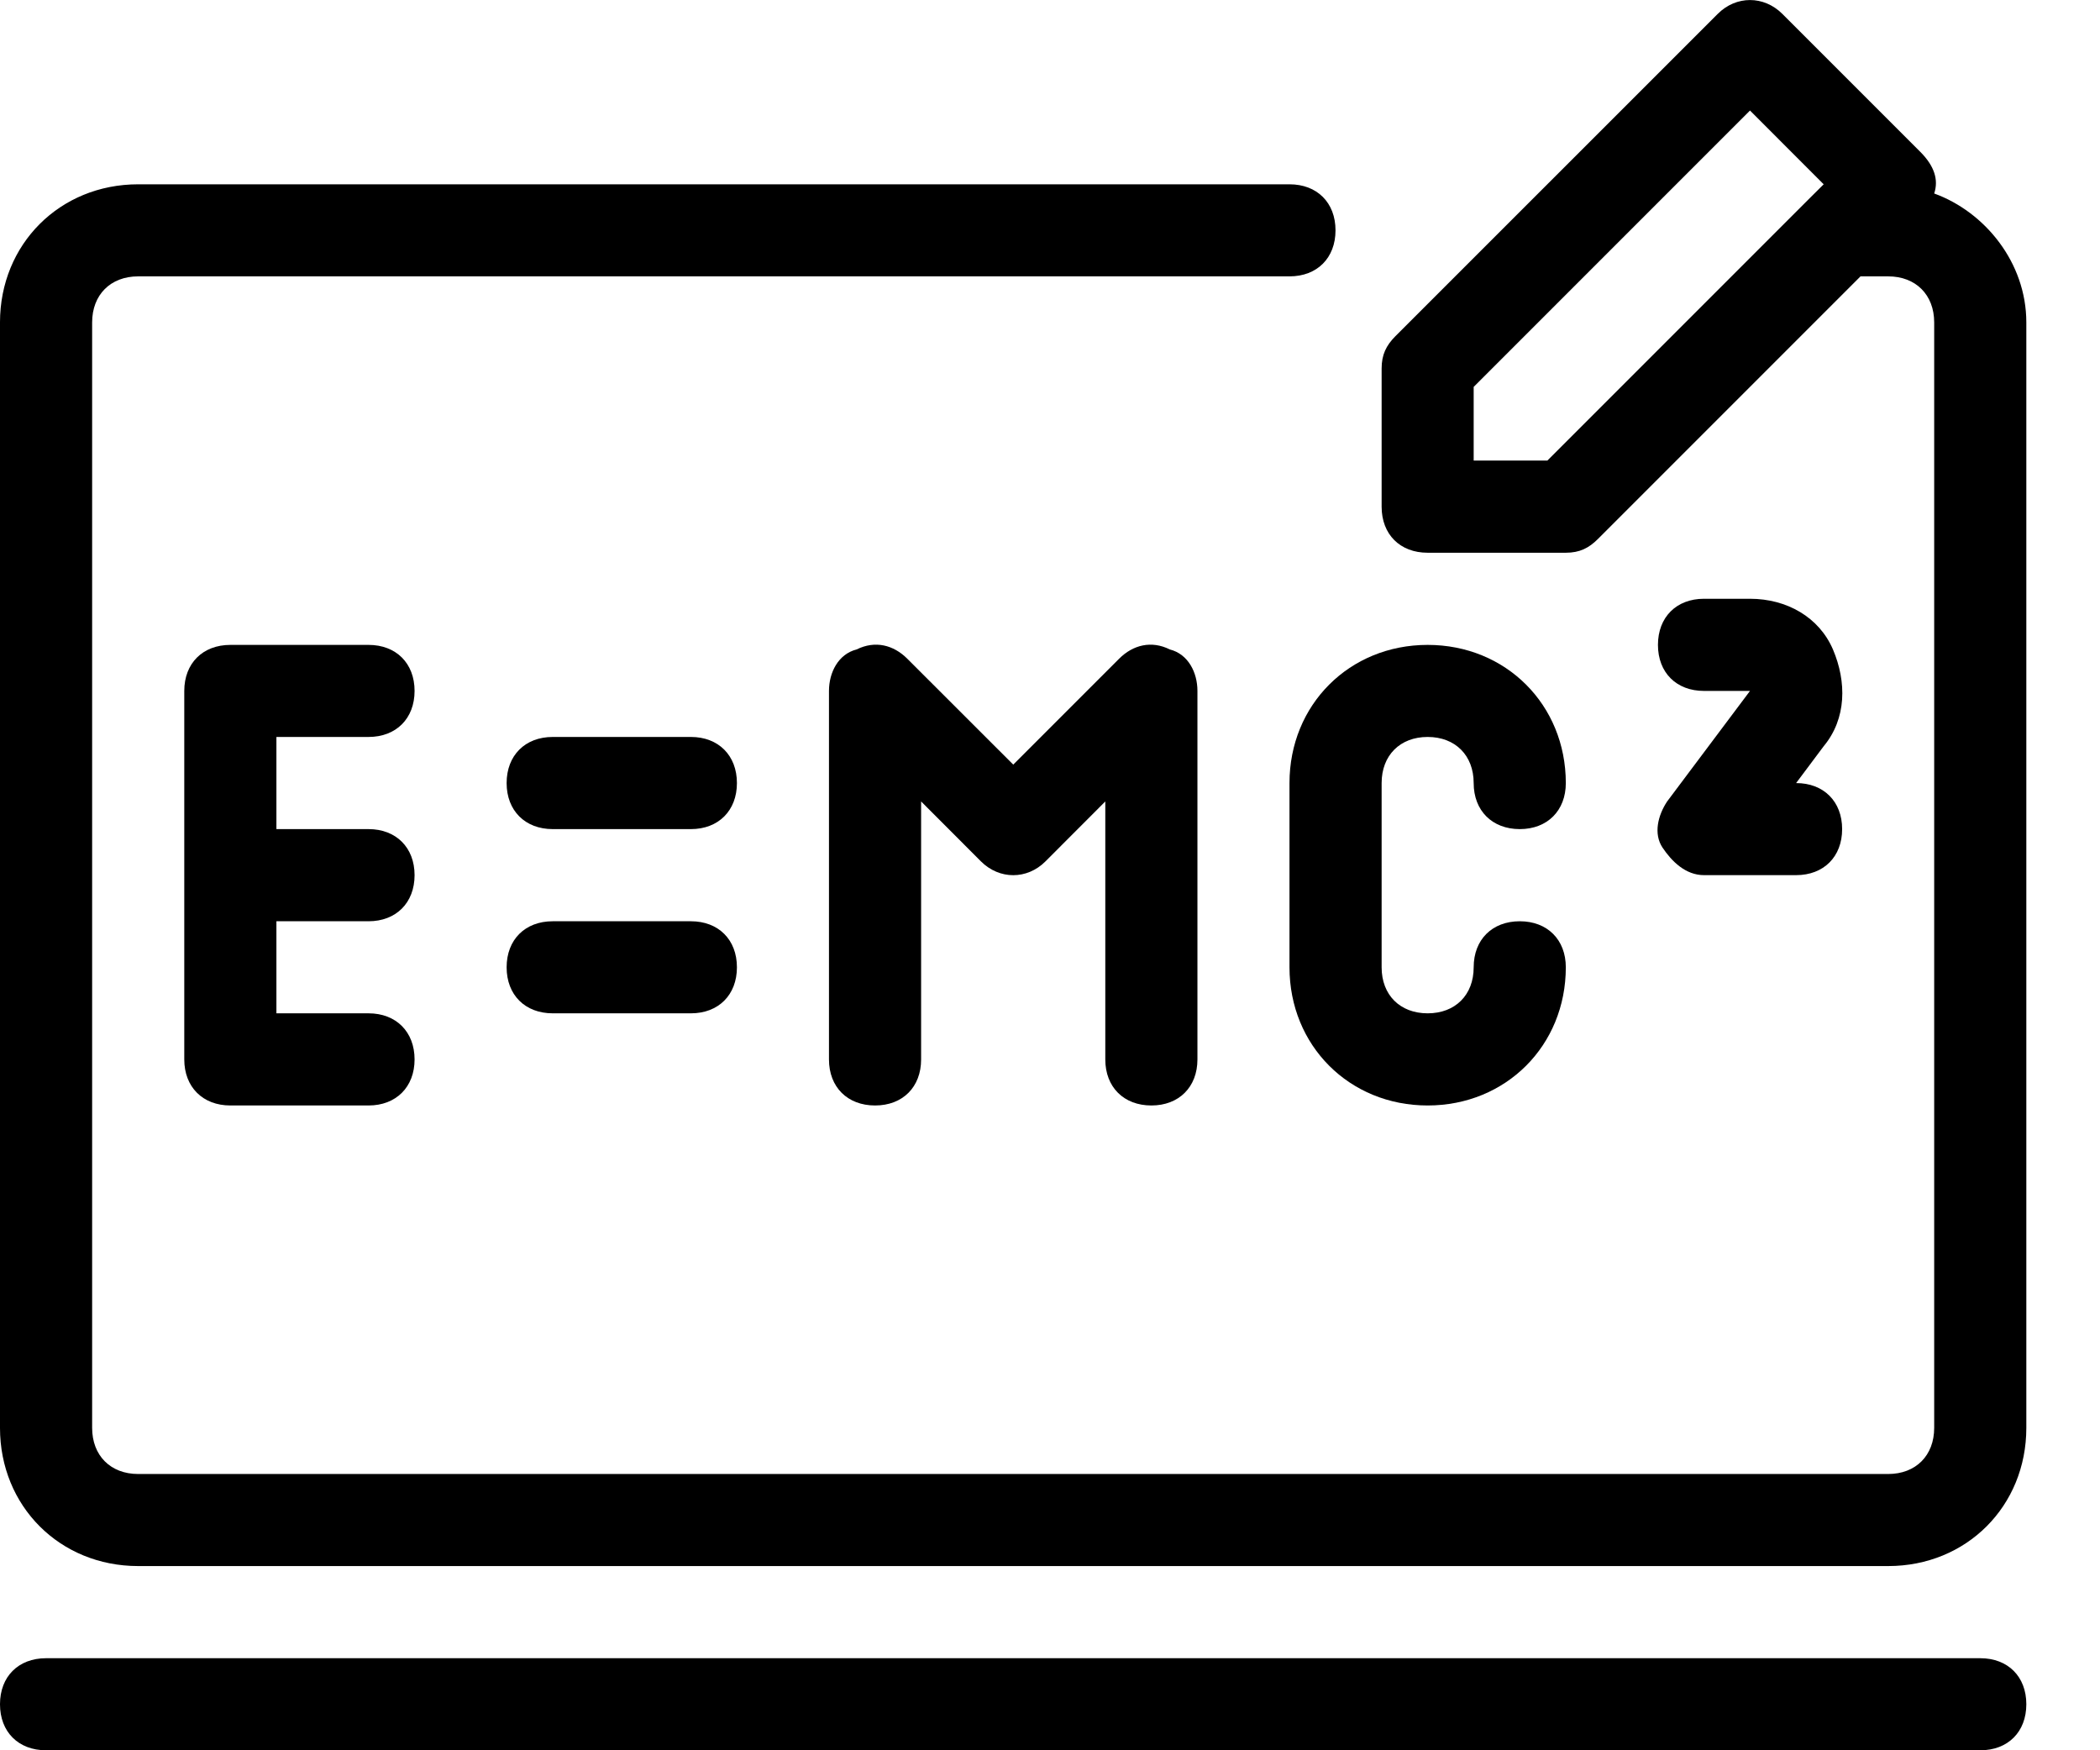
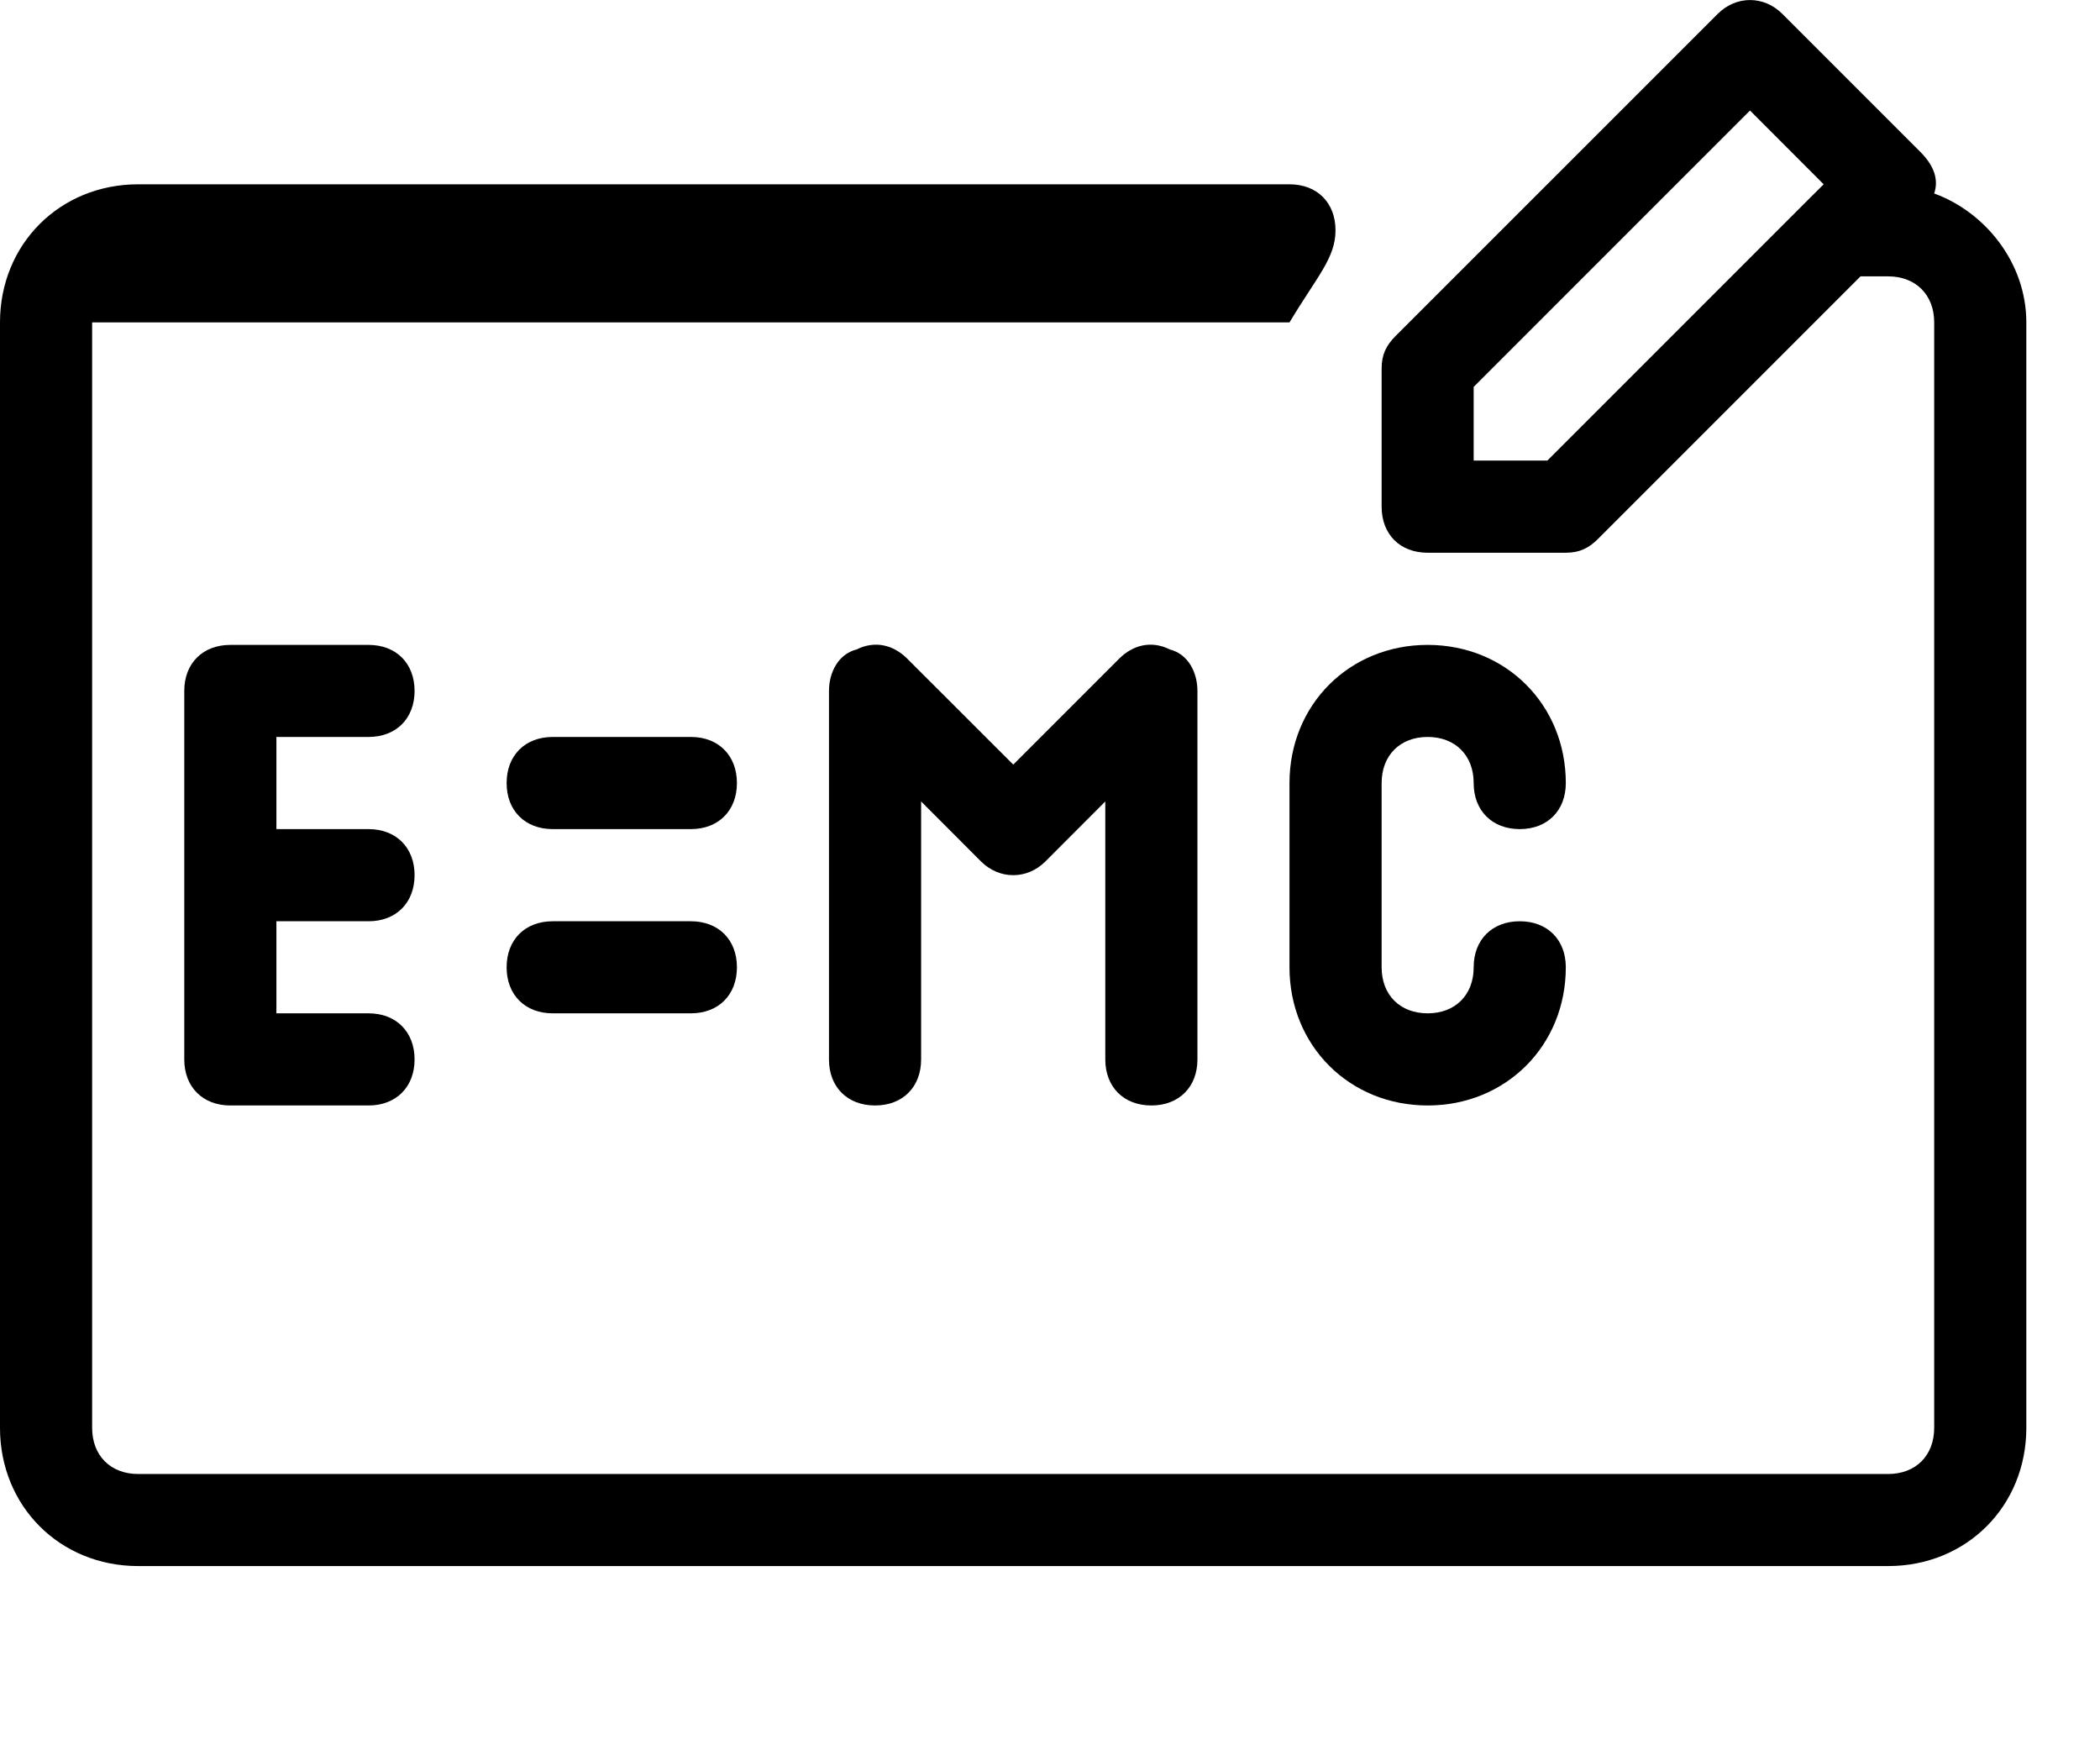
<svg xmlns="http://www.w3.org/2000/svg" fill="none" height="100%" overflow="visible" preserveAspectRatio="none" style="display: block;" viewBox="0 0 24 20" width="100%">
  <g id="Group 3">
    <g id="Group">
      <g id="Group_2">
-         <path d="M22.105 2.211C22.158 2.053 22.105 1.895 21.948 1.737L20.369 0.158C20.158 -0.052 19.842 -0.052 19.632 0.158L15.947 3.842C15.842 3.948 15.79 4.053 15.79 4.211V5.79C15.79 6.106 16 6.316 16.316 6.316H17.895C18.053 6.316 18.158 6.263 18.263 6.158L21.263 3.158H21.579C21.895 3.158 22.105 3.369 22.105 3.684V16.316C22.105 16.632 21.895 16.843 21.579 16.843H1.579C1.263 16.843 1.053 16.632 1.053 16.316V3.684C1.053 3.369 1.263 3.158 1.579 3.158H14.737C15.053 3.158 15.263 2.948 15.263 2.632C15.263 2.316 15.053 2.106 14.737 2.106H1.579C0.684 2.106 -6.11282e-05 2.79 -6.11282e-05 3.684V16.316C-6.11282e-05 17.211 0.684 17.895 1.579 17.895H21.579C22.474 17.895 23.158 17.211 23.158 16.316V3.684C23.158 3 22.684 2.421 22.105 2.211ZM20.684 2.263L17.684 5.263H16.842V4.421L20 1.263L20.842 2.106L20.684 2.263Z" fill="black" id="Vector" />
+         <path d="M22.105 2.211C22.158 2.053 22.105 1.895 21.948 1.737L20.369 0.158C20.158 -0.052 19.842 -0.052 19.632 0.158L15.947 3.842C15.842 3.948 15.79 4.053 15.79 4.211V5.79C15.79 6.106 16 6.316 16.316 6.316H17.895C18.053 6.316 18.158 6.263 18.263 6.158L21.263 3.158H21.579C21.895 3.158 22.105 3.369 22.105 3.684V16.316C22.105 16.632 21.895 16.843 21.579 16.843H1.579C1.263 16.843 1.053 16.632 1.053 16.316V3.684H14.737C15.053 3.158 15.263 2.948 15.263 2.632C15.263 2.316 15.053 2.106 14.737 2.106H1.579C0.684 2.106 -6.11282e-05 2.79 -6.11282e-05 3.684V16.316C-6.11282e-05 17.211 0.684 17.895 1.579 17.895H21.579C22.474 17.895 23.158 17.211 23.158 16.316V3.684C23.158 3 22.684 2.421 22.105 2.211ZM20.684 2.263L17.684 5.263H16.842V4.421L20 1.263L20.842 2.106L20.684 2.263Z" fill="black" id="Vector" />
      </g>
    </g>
    <g id="Group_3">
      <g id="Group_4">
        <path d="M4.212 10.527C4.527 10.527 4.738 10.316 4.738 10C4.738 9.685 4.527 9.474 4.212 9.474H3.159V8.421H4.212C4.527 8.421 4.738 8.211 4.738 7.895C4.738 7.579 4.527 7.369 4.212 7.369H2.633C2.317 7.369 2.106 7.579 2.106 7.895V12.106C2.106 12.421 2.317 12.632 2.633 12.632H4.212C4.527 12.632 4.738 12.421 4.738 12.106C4.738 11.79 4.527 11.579 4.212 11.579H3.159V10.527H4.212V10.527Z" fill="black" id="Vector_2" />
      </g>
    </g>
    <g id="Group_5">
      <g id="Group_6">
        <path d="M7.896 8.421H6.317C6.001 8.421 5.79 8.632 5.79 8.948C5.79 9.263 6.001 9.474 6.317 9.474H7.896C8.211 9.474 8.422 9.263 8.422 8.948C8.422 8.632 8.211 8.421 7.896 8.421Z" fill="black" id="Vector_3" />
      </g>
    </g>
    <g id="Group_7">
      <g id="Group_8">
        <path d="M7.896 10.527H6.317C6.001 10.527 5.79 10.737 5.79 11.053C5.79 11.369 6.001 11.579 6.317 11.579H7.896C8.211 11.579 8.422 11.369 8.422 11.053C8.422 10.737 8.211 10.527 7.896 10.527Z" fill="black" id="Vector_4" />
      </g>
    </g>
    <g id="Group_9">
      <g id="Group_10">
        <path d="M17.369 10.527C17.053 10.527 16.842 10.737 16.842 11.053C16.842 11.369 16.632 11.579 16.316 11.579C16 11.579 15.79 11.369 15.79 11.053V8.948C15.79 8.632 16 8.421 16.316 8.421C16.632 8.421 16.842 8.632 16.842 8.948C16.842 9.263 17.053 9.474 17.369 9.474C17.684 9.474 17.895 9.263 17.895 8.948C17.895 8.053 17.21 7.369 16.316 7.369C15.421 7.369 14.737 8.053 14.737 8.948V11.053C14.737 11.948 15.421 12.632 16.316 12.632C17.21 12.632 17.895 11.948 17.895 11.053C17.895 10.737 17.684 10.527 17.369 10.527Z" fill="black" id="Vector_5" />
      </g>
    </g>
    <g id="Group_11">
      <g id="Group_12">
        <path d="M13.369 7.421C13.159 7.316 12.948 7.369 12.79 7.527L11.58 8.737L10.369 7.527C10.211 7.369 10.001 7.316 9.79 7.421C9.58 7.474 9.474 7.685 9.474 7.895V12.106C9.474 12.422 9.685 12.632 10.001 12.632C10.317 12.632 10.527 12.421 10.527 12.106V9.158L11.211 9.843C11.422 10.053 11.738 10.053 11.948 9.843L12.632 9.158V12.106C12.632 12.422 12.843 12.632 13.159 12.632C13.474 12.632 13.685 12.421 13.685 12.106V7.895C13.685 7.685 13.58 7.474 13.369 7.421Z" fill="black" id="Vector_6" />
      </g>
    </g>
    <g id="Group_13">
      <g id="Group_14">
-         <path d="M20.527 8.948L20.842 8.527C21.105 8.211 21.105 7.79 20.948 7.421C20.79 7.053 20.421 6.842 20 6.842H19.474C19.158 6.842 18.948 7.053 18.948 7.369C18.948 7.685 19.158 7.895 19.474 7.895H20L19.053 9.158C18.948 9.316 18.895 9.527 19 9.685C19.105 9.842 19.263 10 19.474 10H20.527C20.842 10 21.053 9.79 21.053 9.474C21.053 9.158 20.842 8.948 20.527 8.948Z" fill="black" id="Vector_7" />
-       </g>
+         </g>
    </g>
    <g id="Group_15">
      <g id="Group_16">
-         <path d="M22.632 18.948H0.526C0.21 18.948 -6.11282e-05 19.158 -6.11282e-05 19.474C-6.11282e-05 19.79 0.21 20 0.526 20H22.632C22.948 20 23.158 19.79 23.158 19.474C23.158 19.158 22.948 18.948 22.632 18.948Z" fill="black" id="Vector_8" />
-       </g>
+         </g>
    </g>
  </g>
</svg>